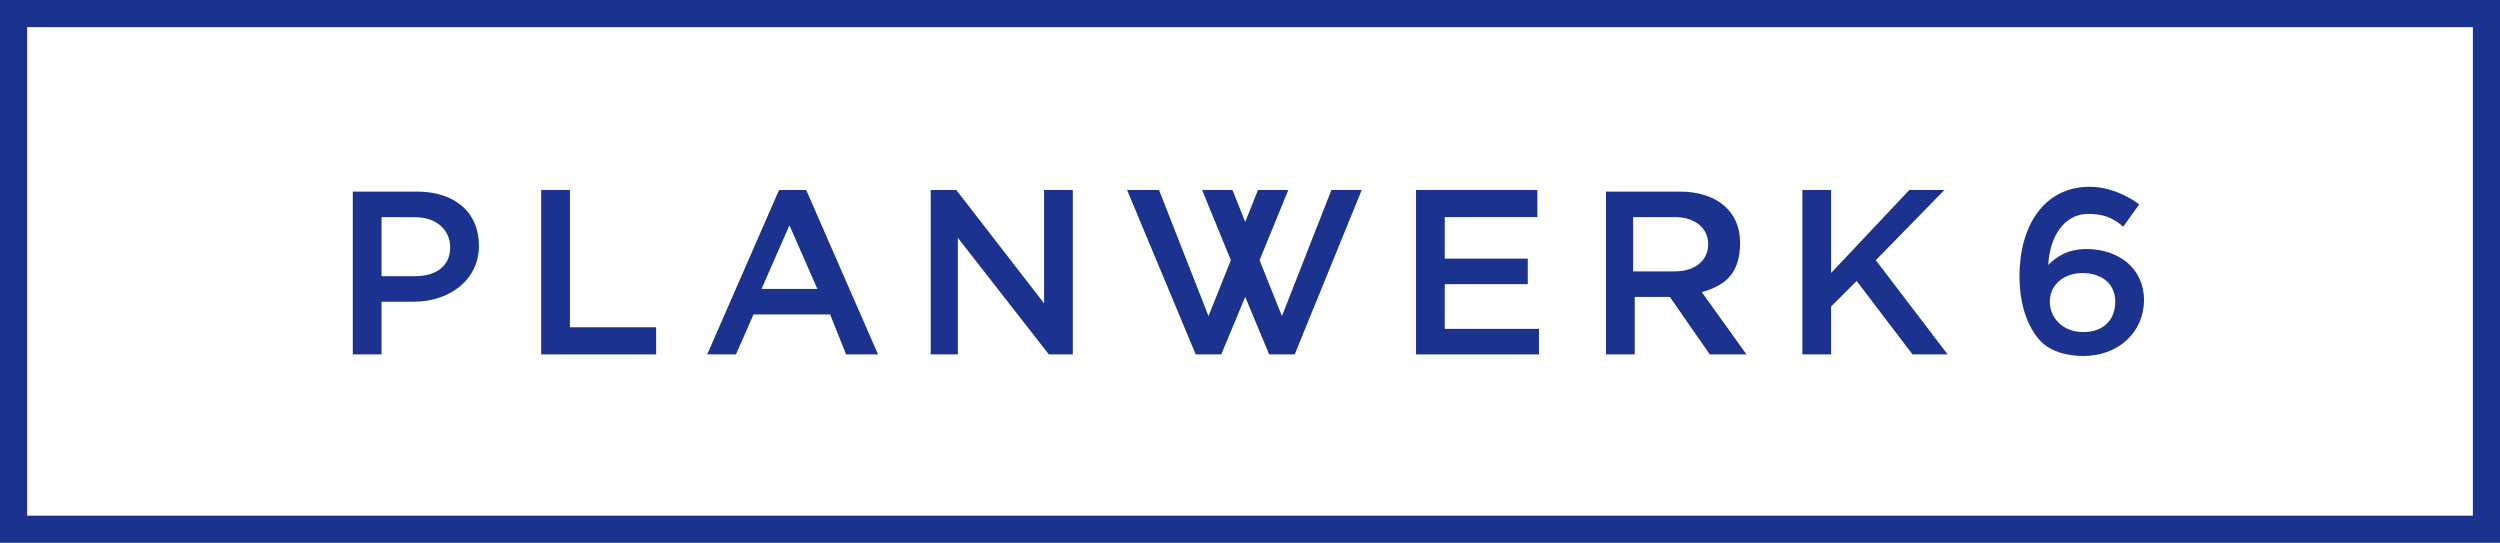
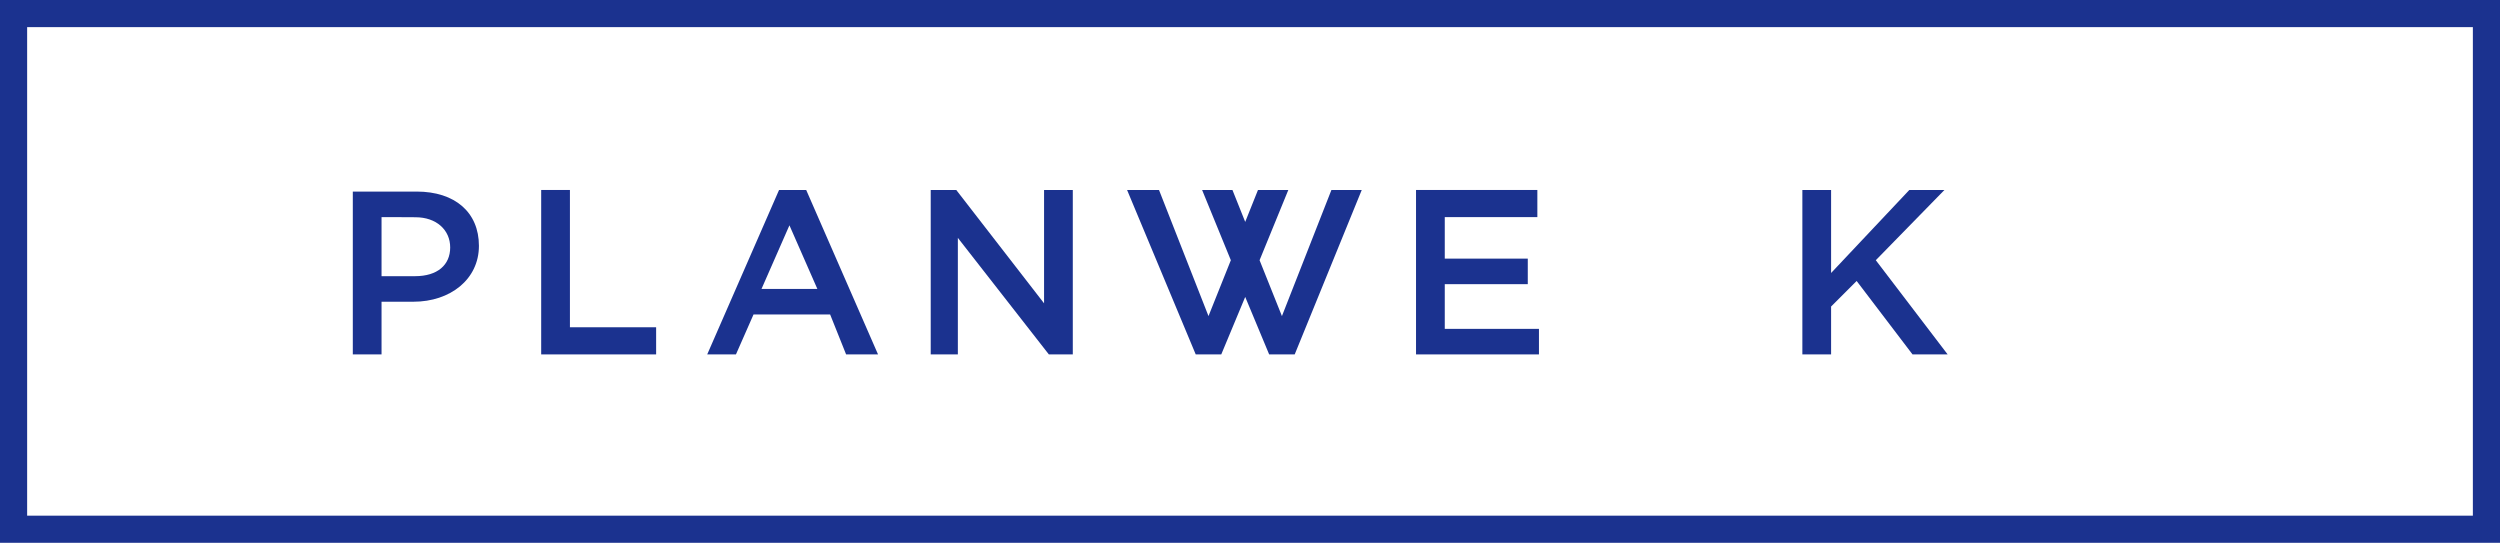
<svg xmlns="http://www.w3.org/2000/svg" version="1.1" viewBox="0 0 156.6 34">
  <defs>
    <style>.st0 {
        fill: none;
      }

      .st1 {
        fill: #1b328f;
      }</style>
  </defs>
  <g fill="#162887">
    <path class="st1" d="m25.9 18.9h-2v3.3h-1.8v-10.2h4c2.4 0 3.9 1.3 3.9 3.4s-1.8 3.5-4.1 3.5m-0.162-5.295-1.838-0.005v3.7h2.1c1.4 0 2.2-0.7 2.2-1.8s-0.869-1.891-2.169-1.891" />
    <polygon class="st1" points="33.9 11.9 35.7 11.9 35.7 20.5 41.1 20.5 41.1 22.2 33.9 22.2" />
    <path class="st1" d="m54.9 22.2h-1.9l-1-2.5h-4.8l-1.1 2.5h-1.8l4.5-10.3h1.7l4.5 10.3zm-5.4-8.2-1.8 4.1h3.5l-1.8-4.1z" />
    <polygon class="st1" points="65.4 11.9 67.2 11.9 67.2 22.2 65.7 22.2 60 14.9 60 22.2 58.3 22.2 58.3 11.9 59.9 11.9 65.4 19" />
    <polygon class="st1" points="83.4 11.9 80.3 19.8 78.9 16.3 80.7 11.9 78.8 11.9 78 13.9 77.2 11.9 75.3 11.9 77.1 16.3 75.7 19.8 72.6 11.9 70.6 11.9 74.9 22.2 76.5 22.2 78 18.6 79.5 22.2 81.1 22.2 85.3 11.9" />
    <polygon class="st1" points="96.3 13.6 90.5 13.6 90.5 16.2 95.7 16.2 95.7 17.8 90.5 17.8 90.5 20.6 96.4 20.6 96.4 22.2 88.7 22.2 88.7 11.9 96.3 11.9" />
-     <path class="st1" d="m107.1 22.2-2.5-3.6h-2.2v3.6h-1.8v-10.2h4.6c2.3 0 3.8 1.2 3.8 3.2s-1 2.7-2.4 3.1l2.8 3.9h-2.1zm-2.2-8.6h-2.6v3.4h2.6c1.3 0 2.1-0.7 2.1-1.7s-0.8-1.7-2.1-1.7" />
    <polygon class="st1" points="122 22.2 119.8 22.2 116.3 17.6 114.7 19.2 114.7 22.2 112.9 22.2 112.9 11.9 114.7 11.9 114.7 17.1 119.6 11.9 121.8 11.9 117.5 16.3" />
-     <path class="st1" d="m133 14.197c-0.7-0.6-1.3-0.797-2.2-0.797-1.5 0-2.4 1.4-2.5 3.2 0.5-0.5 1.2-1 2.4-1 2 0 3.6 1.2 3.6 3.2s-1.6 3.5-3.8 3.5c-0.946 0-2.153-0.247-2.841-1.114-0.516-0.616-1.159-1.886-1.159-3.886 0-3.1 1.5-5.6 4.4-5.6 1.727 0 3.1 1.1 3.1 1.1l-1 1.4zm-2.5 2.903c-1.3 0-2.1 0.8-2.1 1.8s0.8 1.9 2.1 1.9 2-0.8 2-1.9-0.8-1.8-2.1-1.8" />
  </g>
-   <path class="st0" d="M1.7,32.3h153.2V1.7H1.7v30.6Z" />
+   <path class="st0" d="M1.7,32.3h153.2H1.7v30.6Z" />
  <path class="st1" d="M0,0v34h156.6V0H0ZM154.9,32.3H1.7V1.7h153.2v30.6Z" fill="#162887" />
</svg>